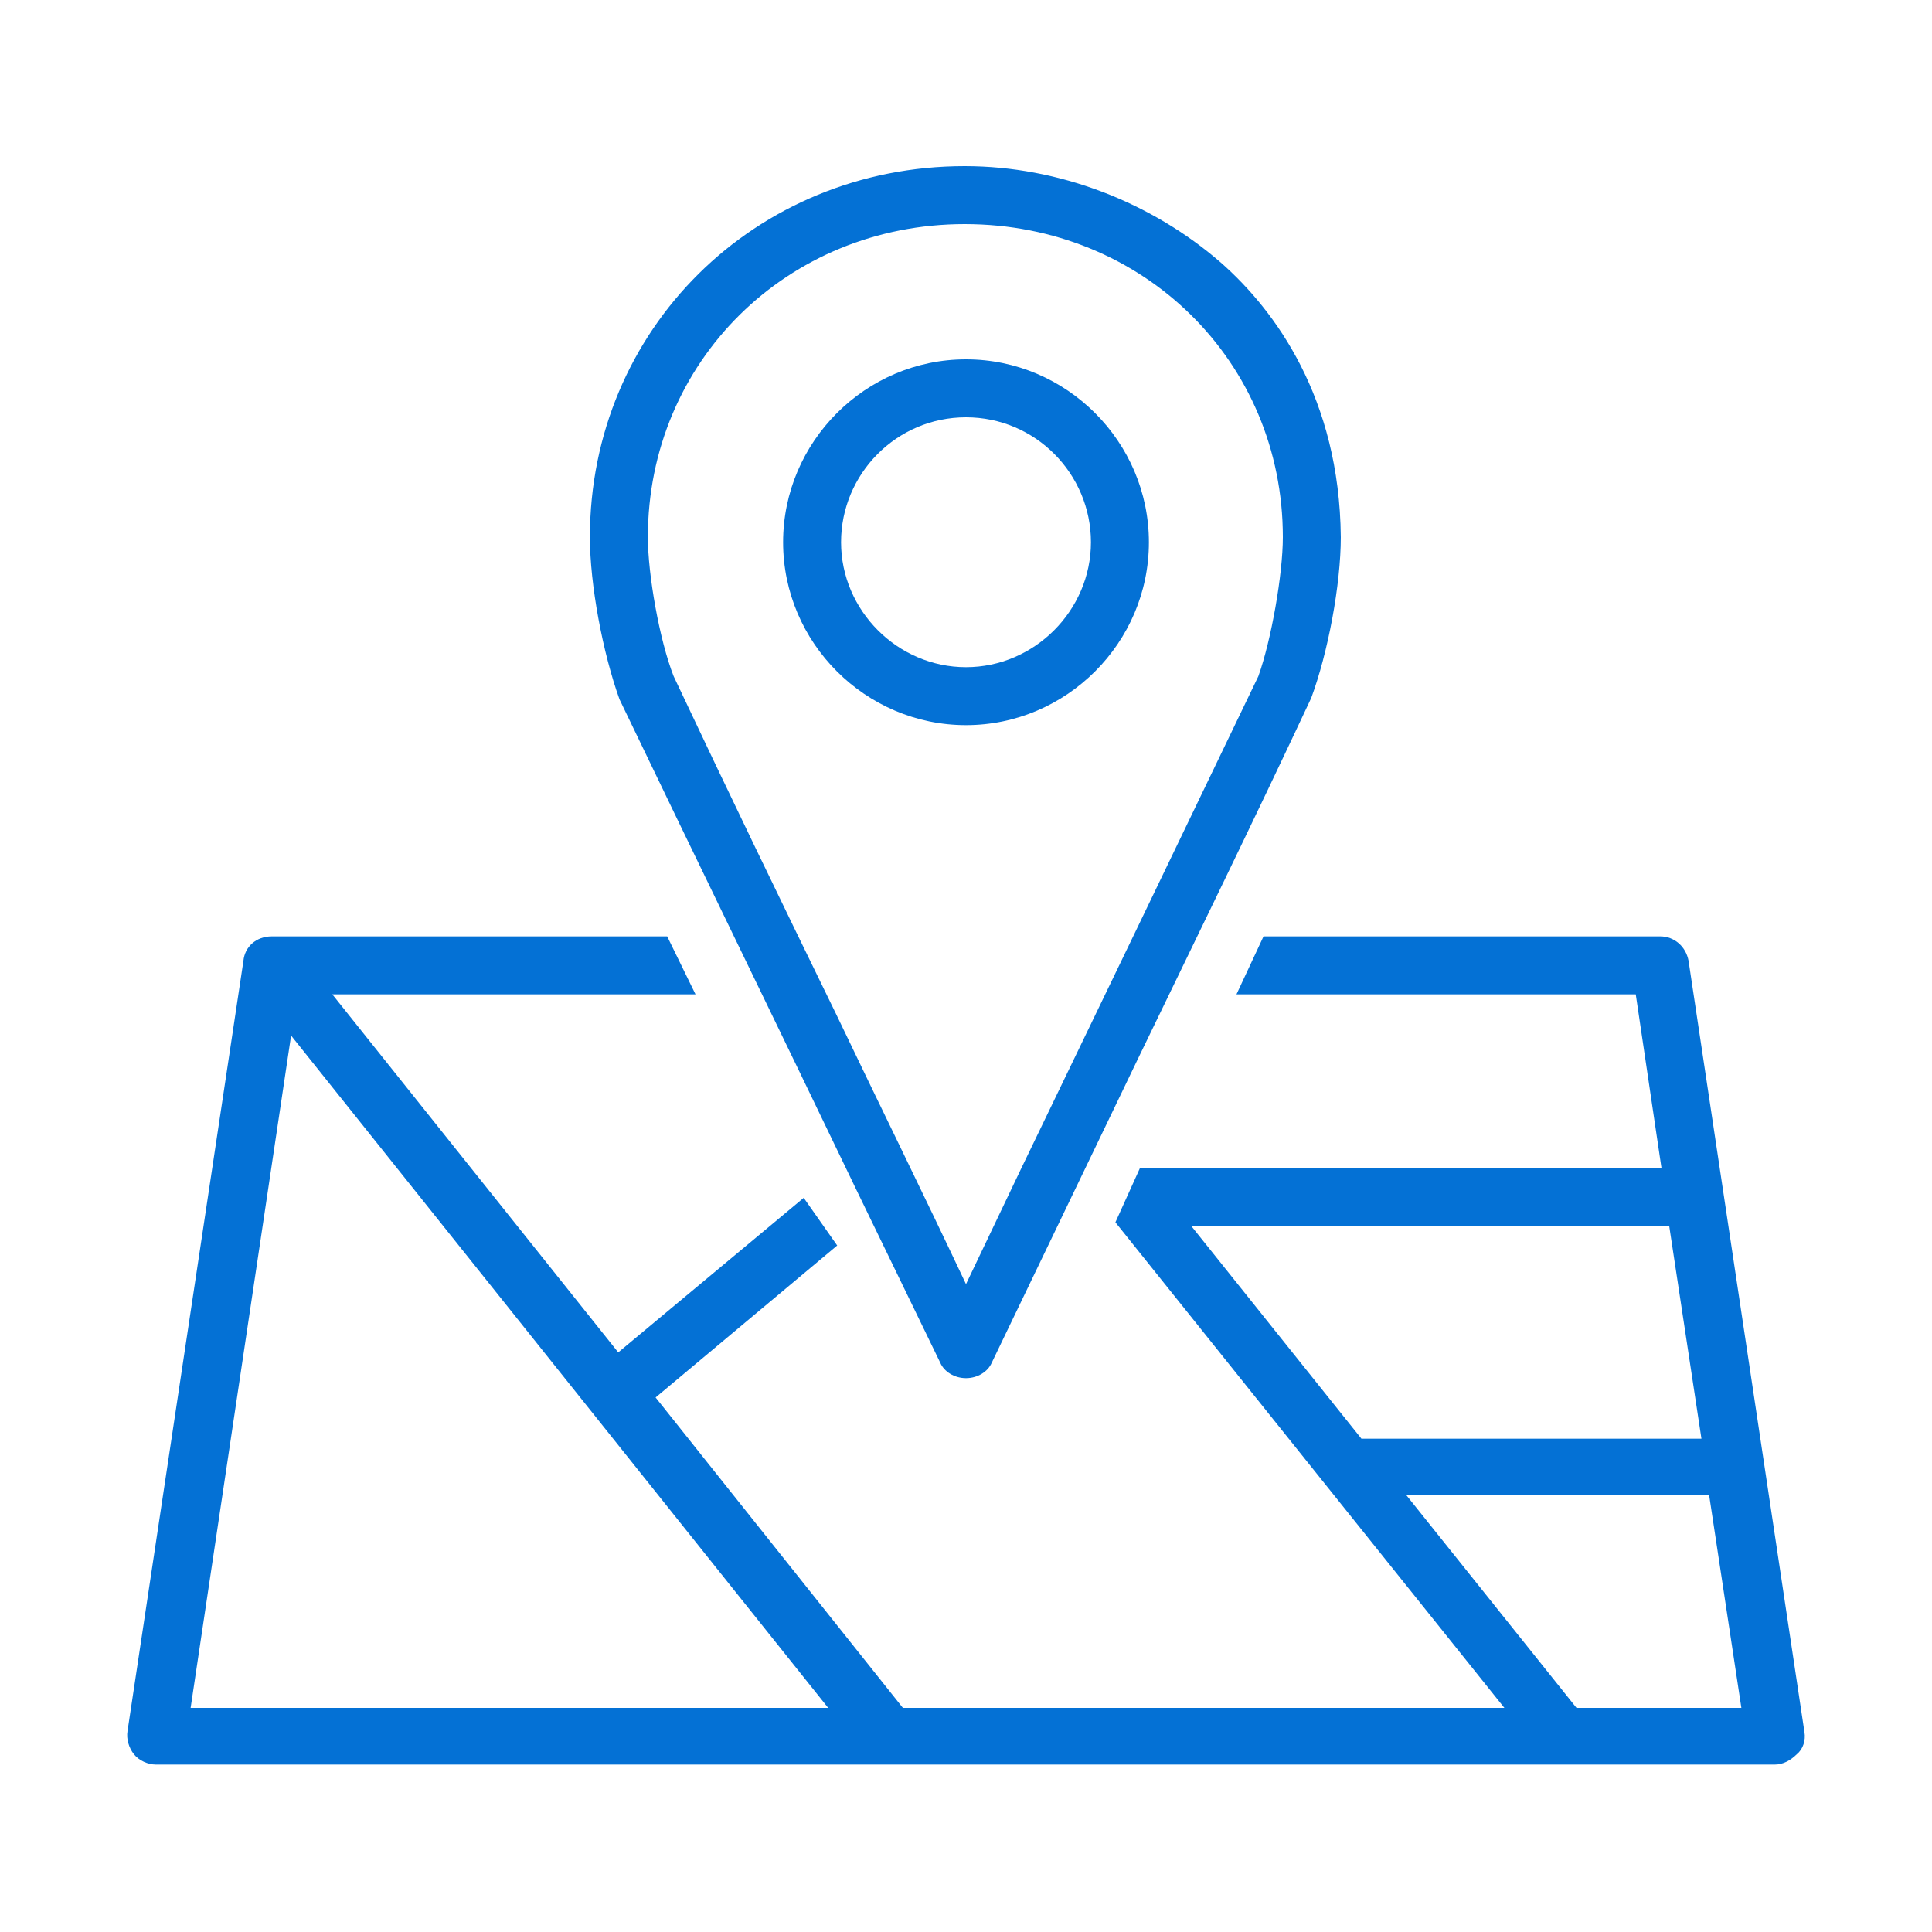
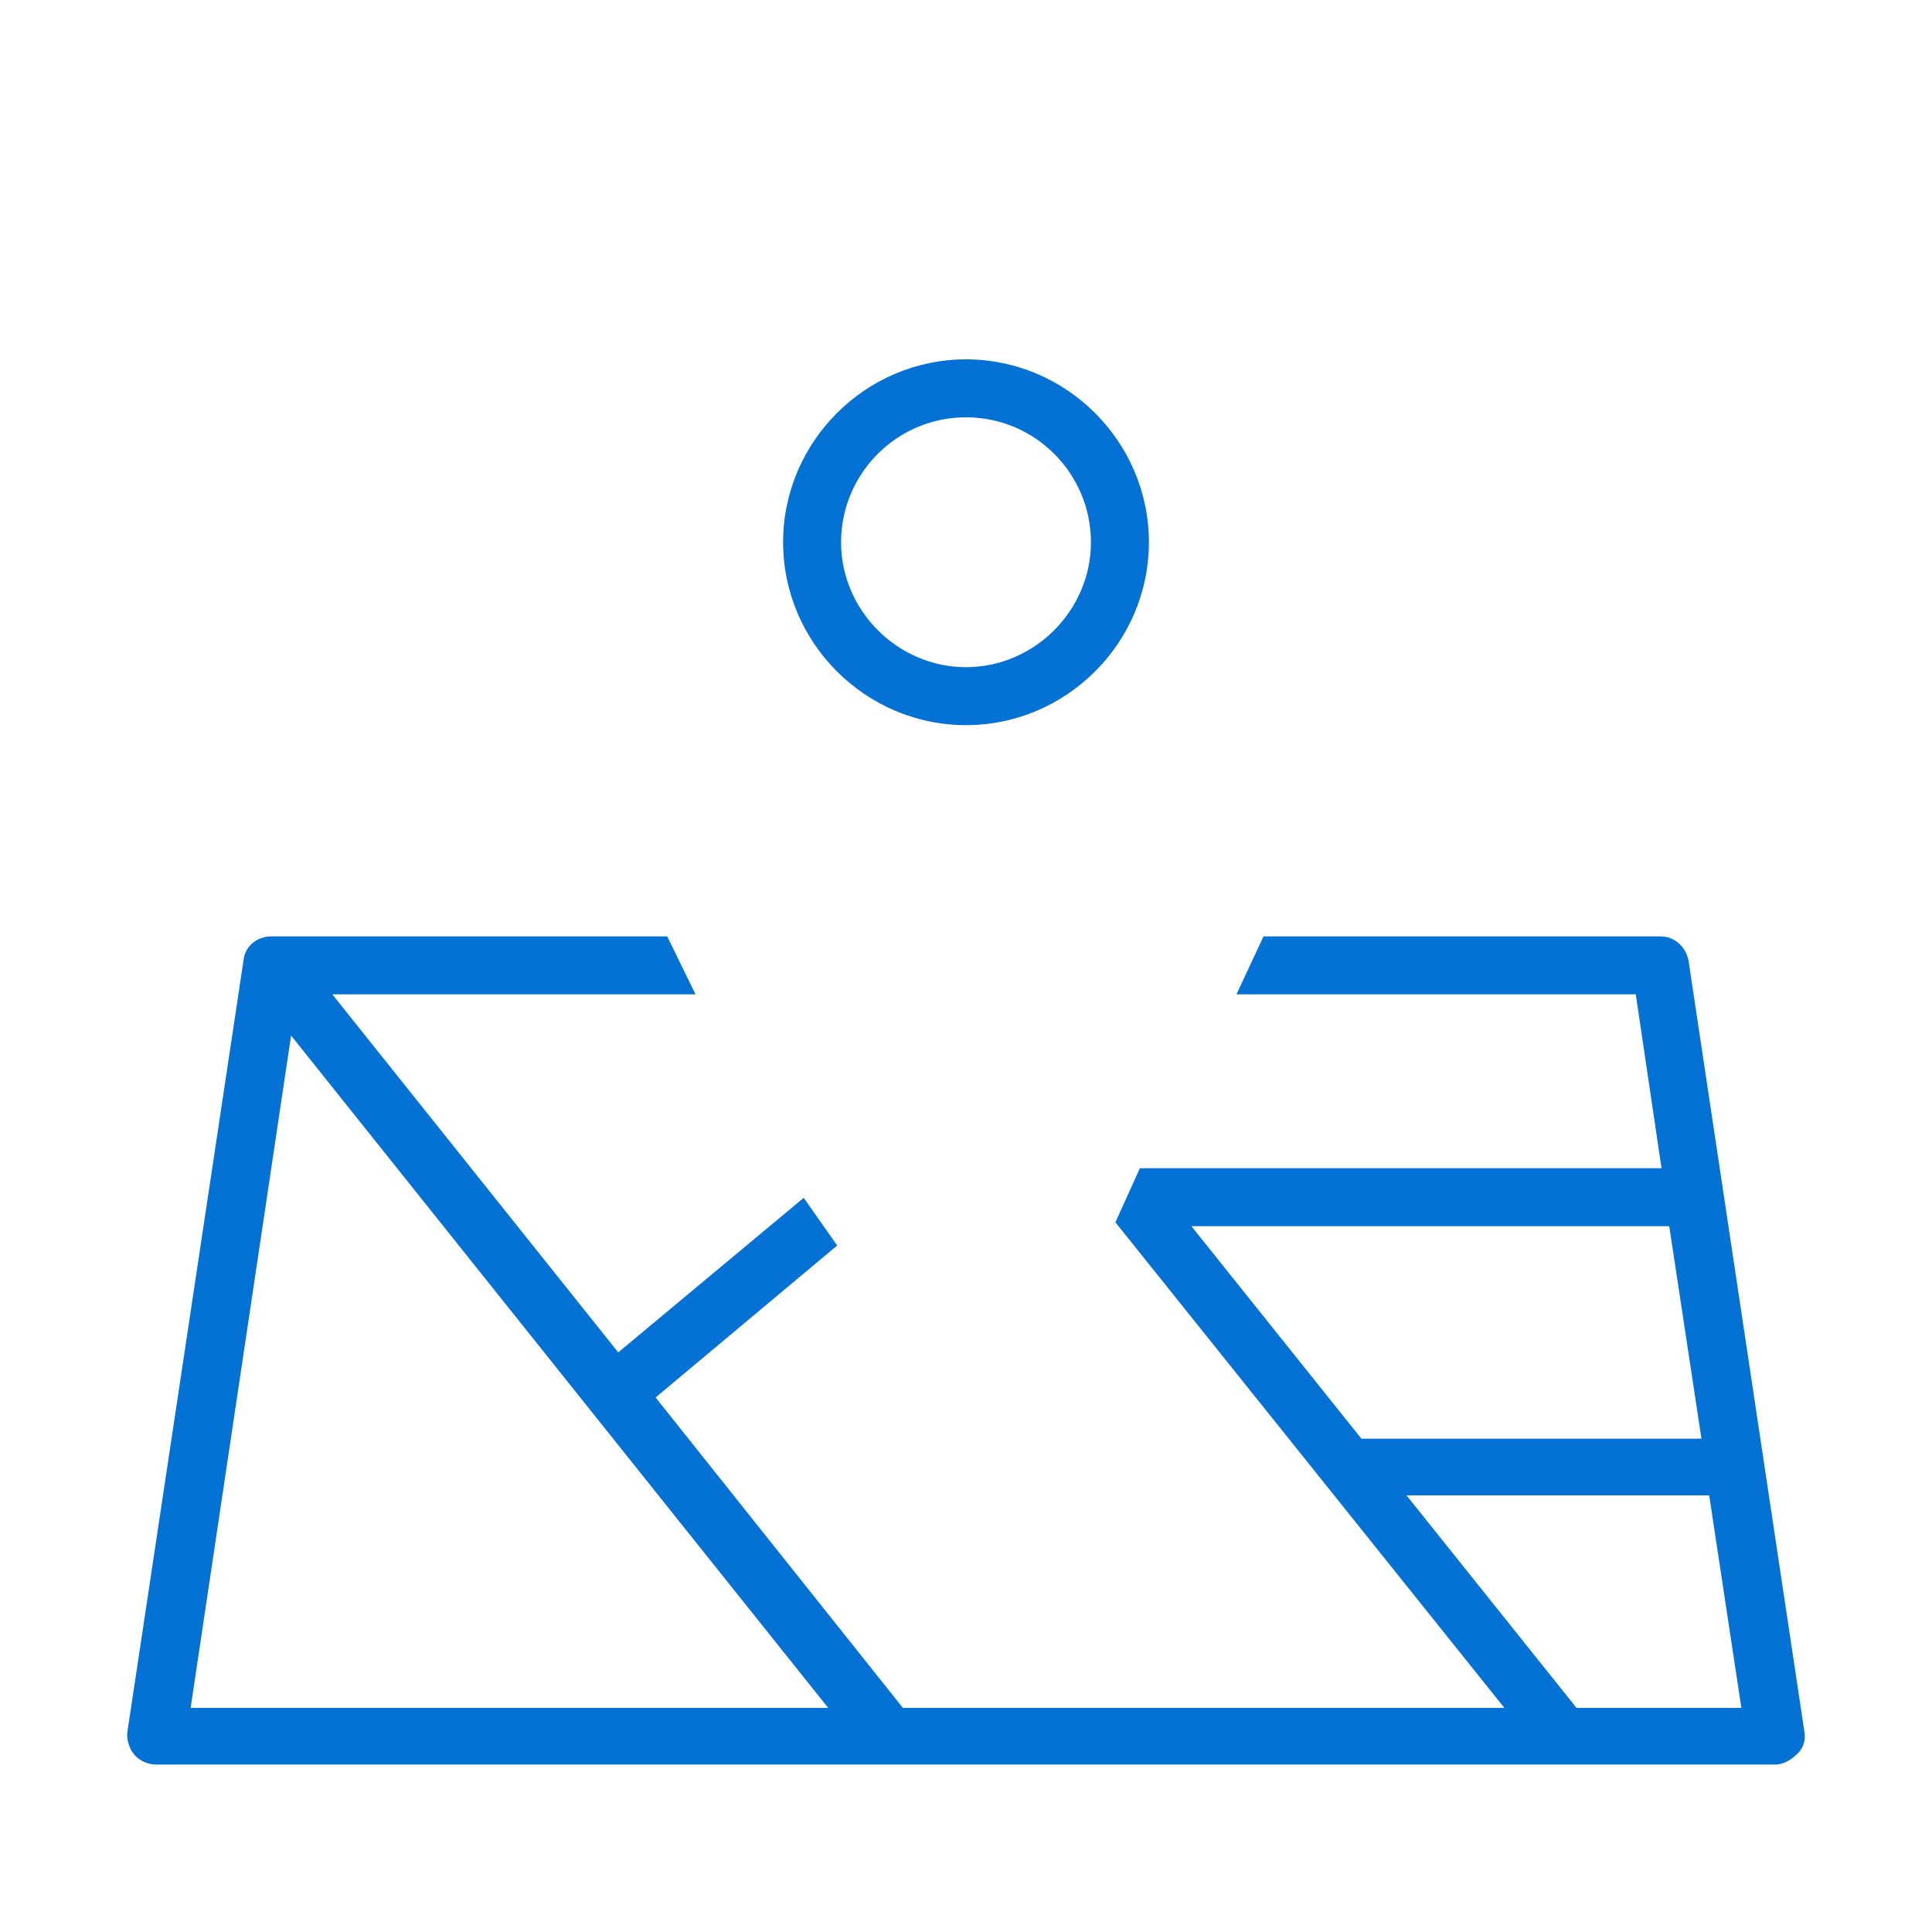
<svg xmlns="http://www.w3.org/2000/svg" id="Calque_1" x="0px" y="0px" viewBox="0 0 150 150" style="enable-background:new 0 0 150 150;" xml:space="preserve">
  <style type="text/css"> .st0{fill:#0471D5;} </style>
-   <path class="st0" d="M66.5,92.4l6.5,13.4c0.3,0.7,1.1,1.2,2,1.2s1.7-0.5,2-1.2c3.8-7.9,7.7-16,11.4-23.7c4.4-9.1,9-18.5,13.4-27.9 c1.3-3.5,2.3-8.8,2.3-12.5C104,30.9,99,24.1,94.8,20.4c-5.4-4.7-12.6-7.5-19.9-7.5c-16.3,0-29.1,12.7-29.1,28.8c0,3.7,1,9,2.3,12.6 C54.2,67,60.4,79.7,66.5,92.4z M50.3,41.7c0-13.6,10.8-24.3,24.6-24.3c13.9,0,24.7,10.7,24.7,24.3c0,2.9-0.9,8-1.9,10.8 C91.4,65.6,85,78.9,79.2,90.9L75,99.7c-3.3-7-6.8-14.1-10.1-21c-4.2-8.6-8.5-17.5-12.6-26.2C51.2,49.7,50.3,44.6,50.3,41.7z" />
  <path class="st0" d="M75,56.3c7.8,0,14.2-6.4,14.2-14.2S82.8,27.9,75,27.9s-14.2,6.4-14.2,14.2S67.2,56.3,75,56.3z M75,32.4 c5.4,0,9.7,4.4,9.7,9.7s-4.4,9.7-9.7,9.7s-9.7-4.4-9.7-9.7S69.6,32.4,75,32.4z" />
  <path class="st0" d="M140.1,134.5l-9-59.9c-0.2-1.1-1.1-1.9-2.2-1.9l0,0H98.1L96,77.2h31l2,13.5H88.5l-1.9,4.2l30.2,37.7H70.1 l-19.2-24.1L65,96.7L62.4,93L48,105L25.8,77.2H54l-2.2-4.5H21.1c-1.2,0-2.1,0.8-2.2,1.9l-9,59.8c-0.1,0.6,0.1,1.3,0.5,1.8 s1.1,0.8,1.7,0.8h125.7l0,0c0.6,0,1.2-0.3,1.7-0.8C140,135.8,140.2,135.1,140.1,134.5z M135.2,132.6h-12.8l-13.2-16.5h23.5 L135.2,132.6z M92.5,95.2h37.1l2.5,16.5h-26.4L92.5,95.2z M64.3,132.6H14.8l7.8-52.2L64.3,132.6z" />
</svg>